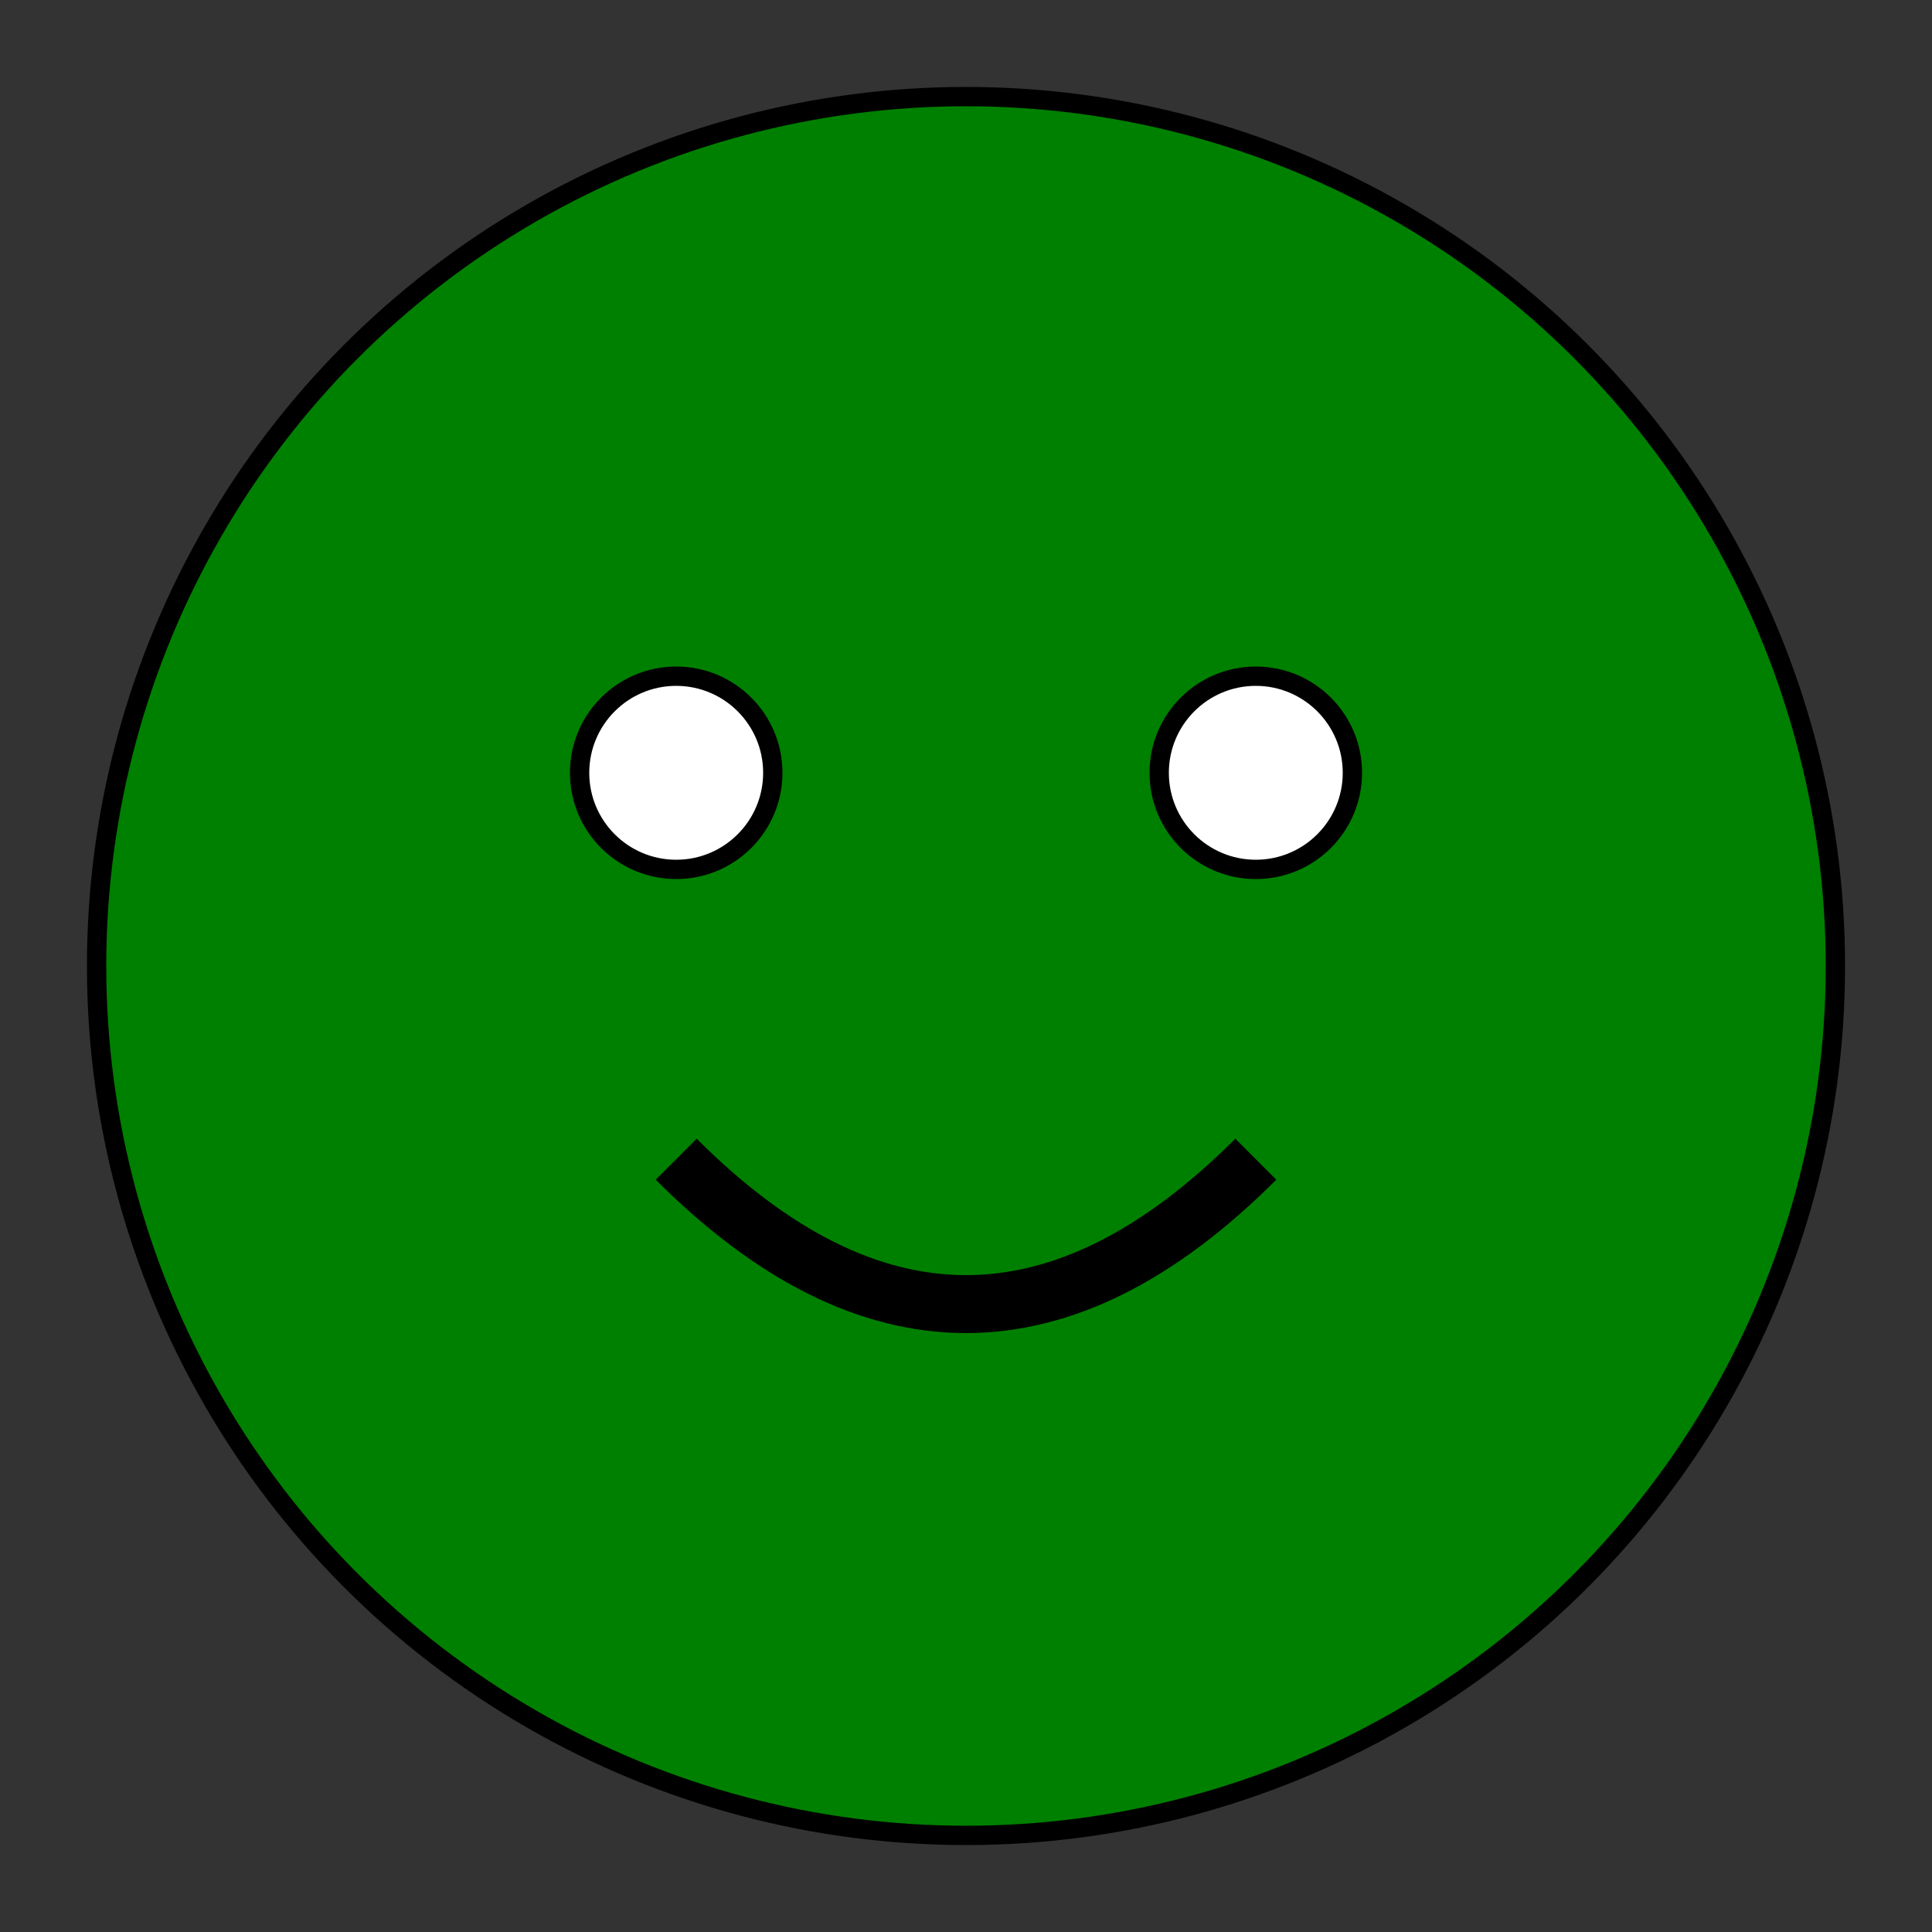
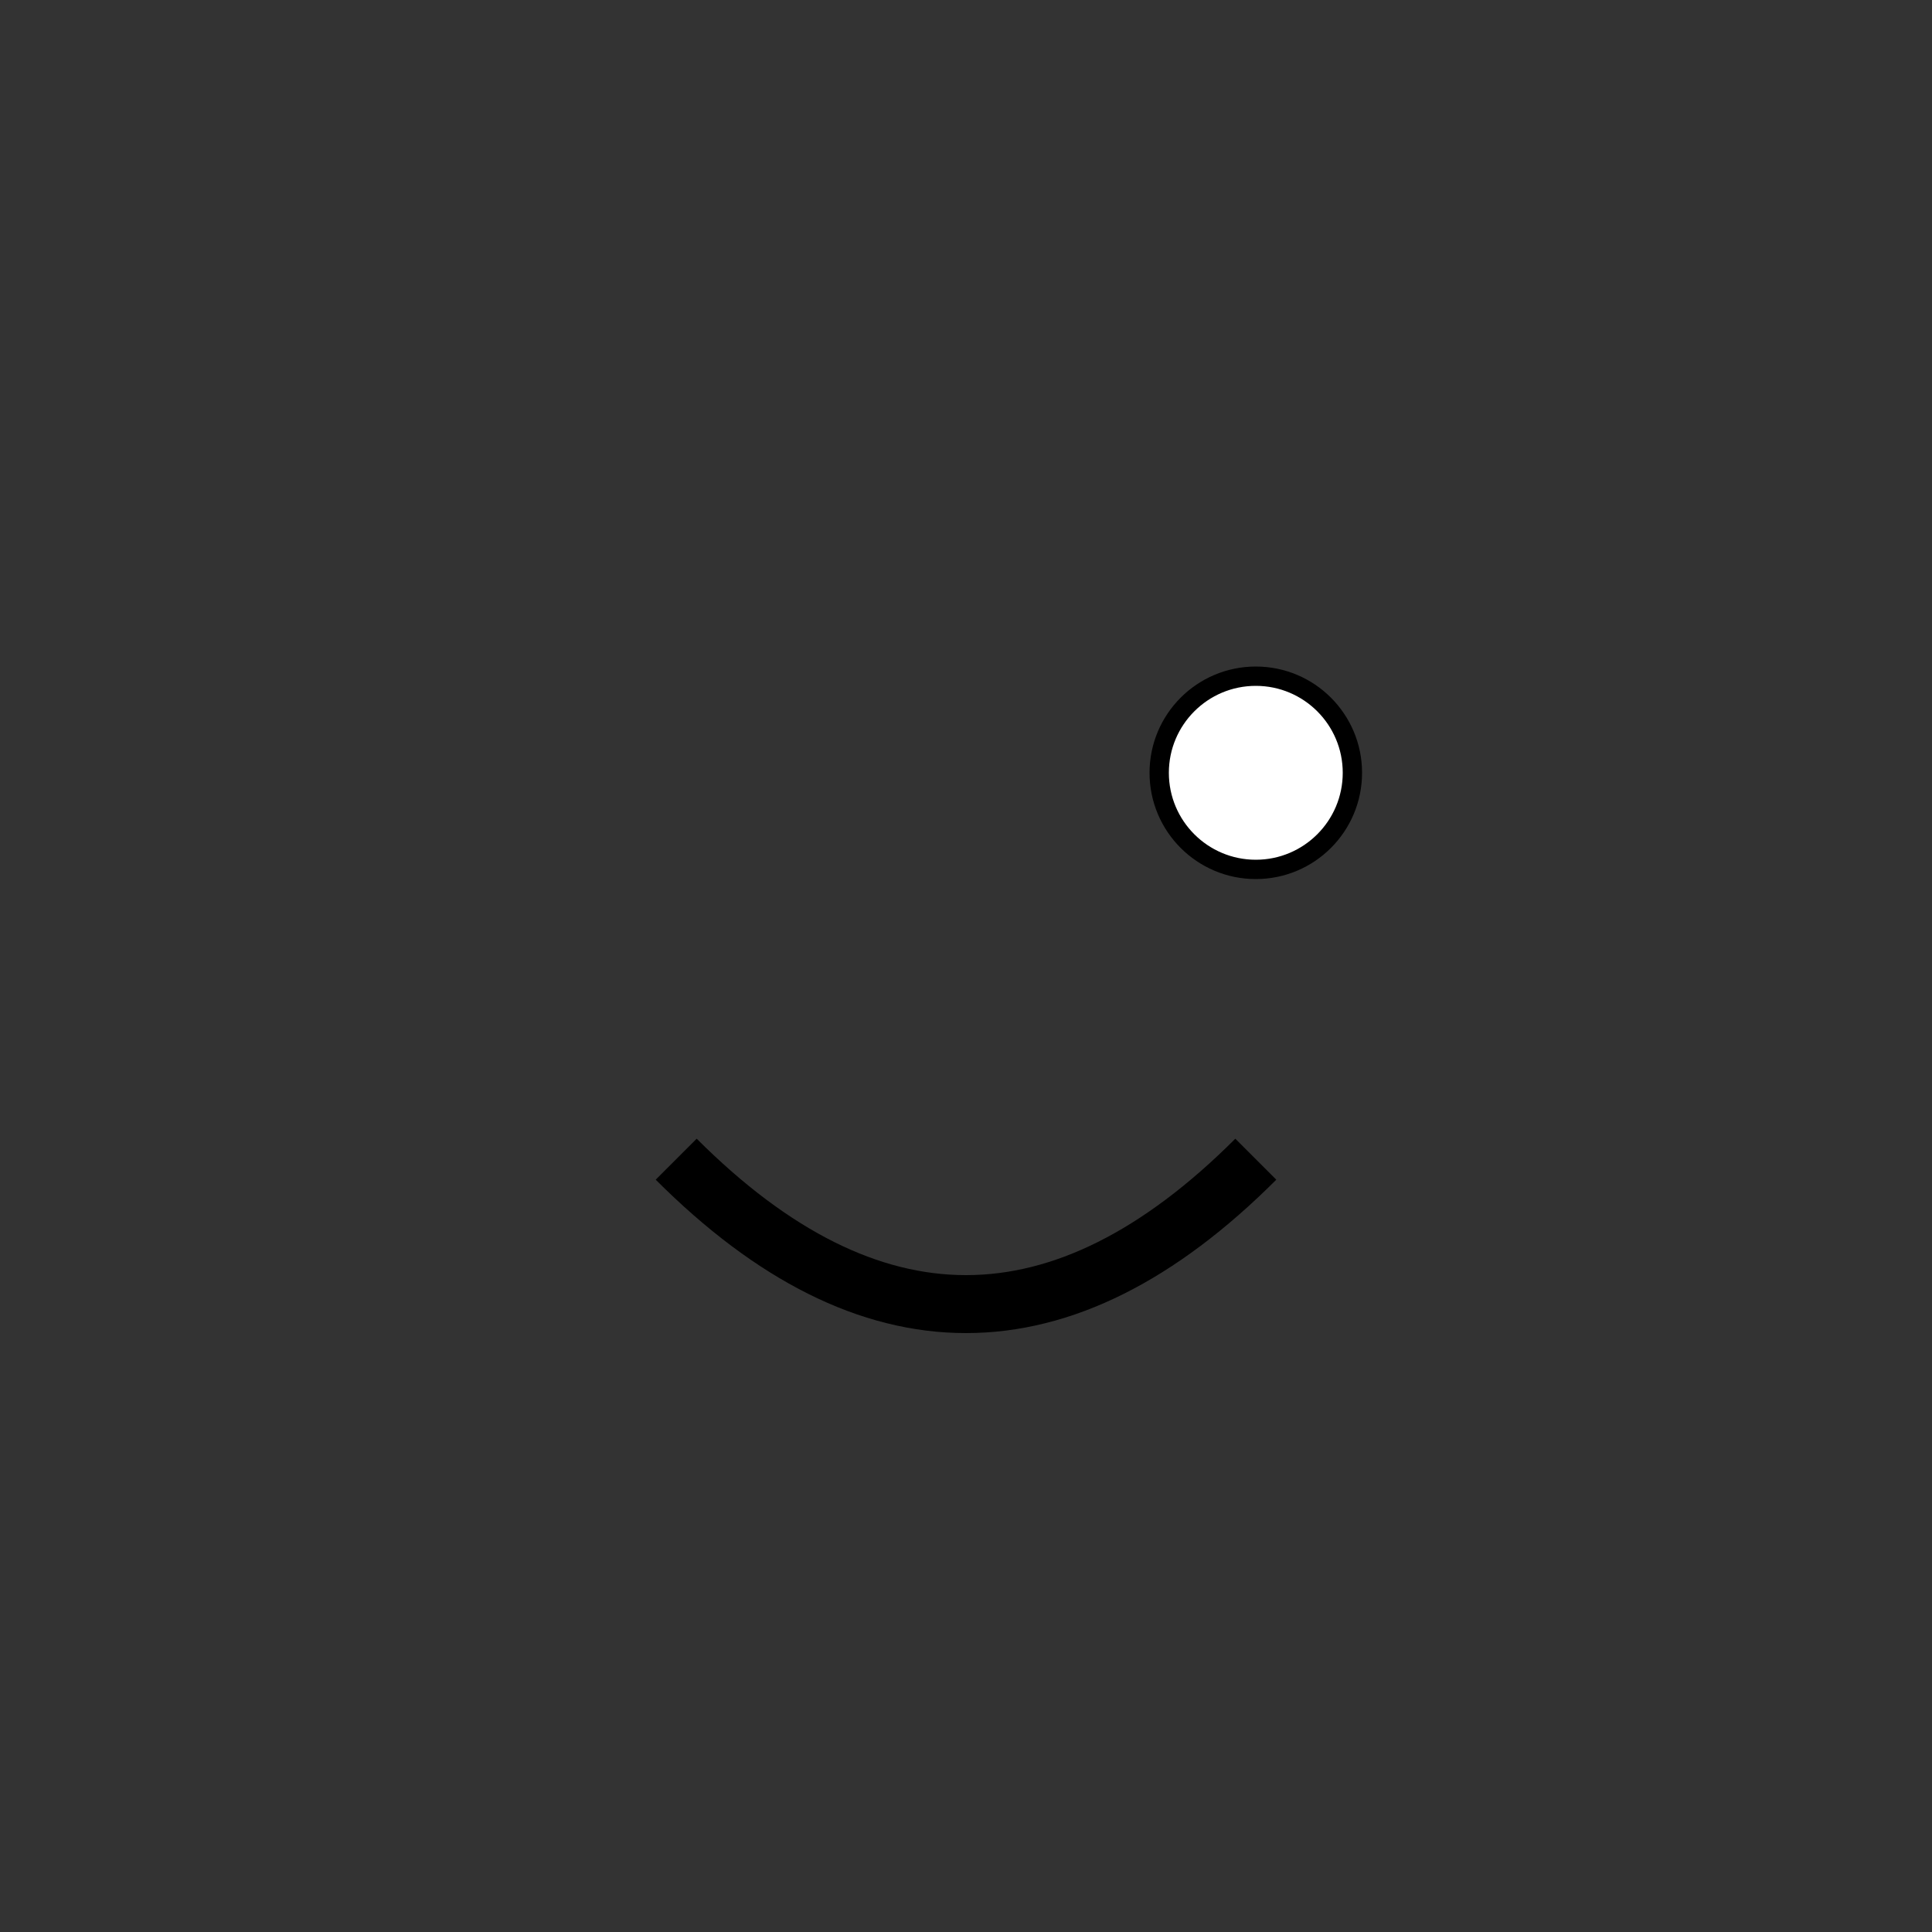
<svg xmlns="http://www.w3.org/2000/svg" viewBox="0 0 100 100" fill="green" stroke="black" stroke-width="1">
  <rect x="0" y="0" width="100" height="100" fill="#333333" stroke="none" />
-   <circle cx="50" cy="50" r="45" />
-   <circle cx="35" cy="40" r="5" fill="white" />
  <circle cx="65" cy="40" r="5" fill="white" />
  <path d="M 35 60 Q 50 75 65 60" stroke="black" stroke-width="3" fill="none" />
</svg>